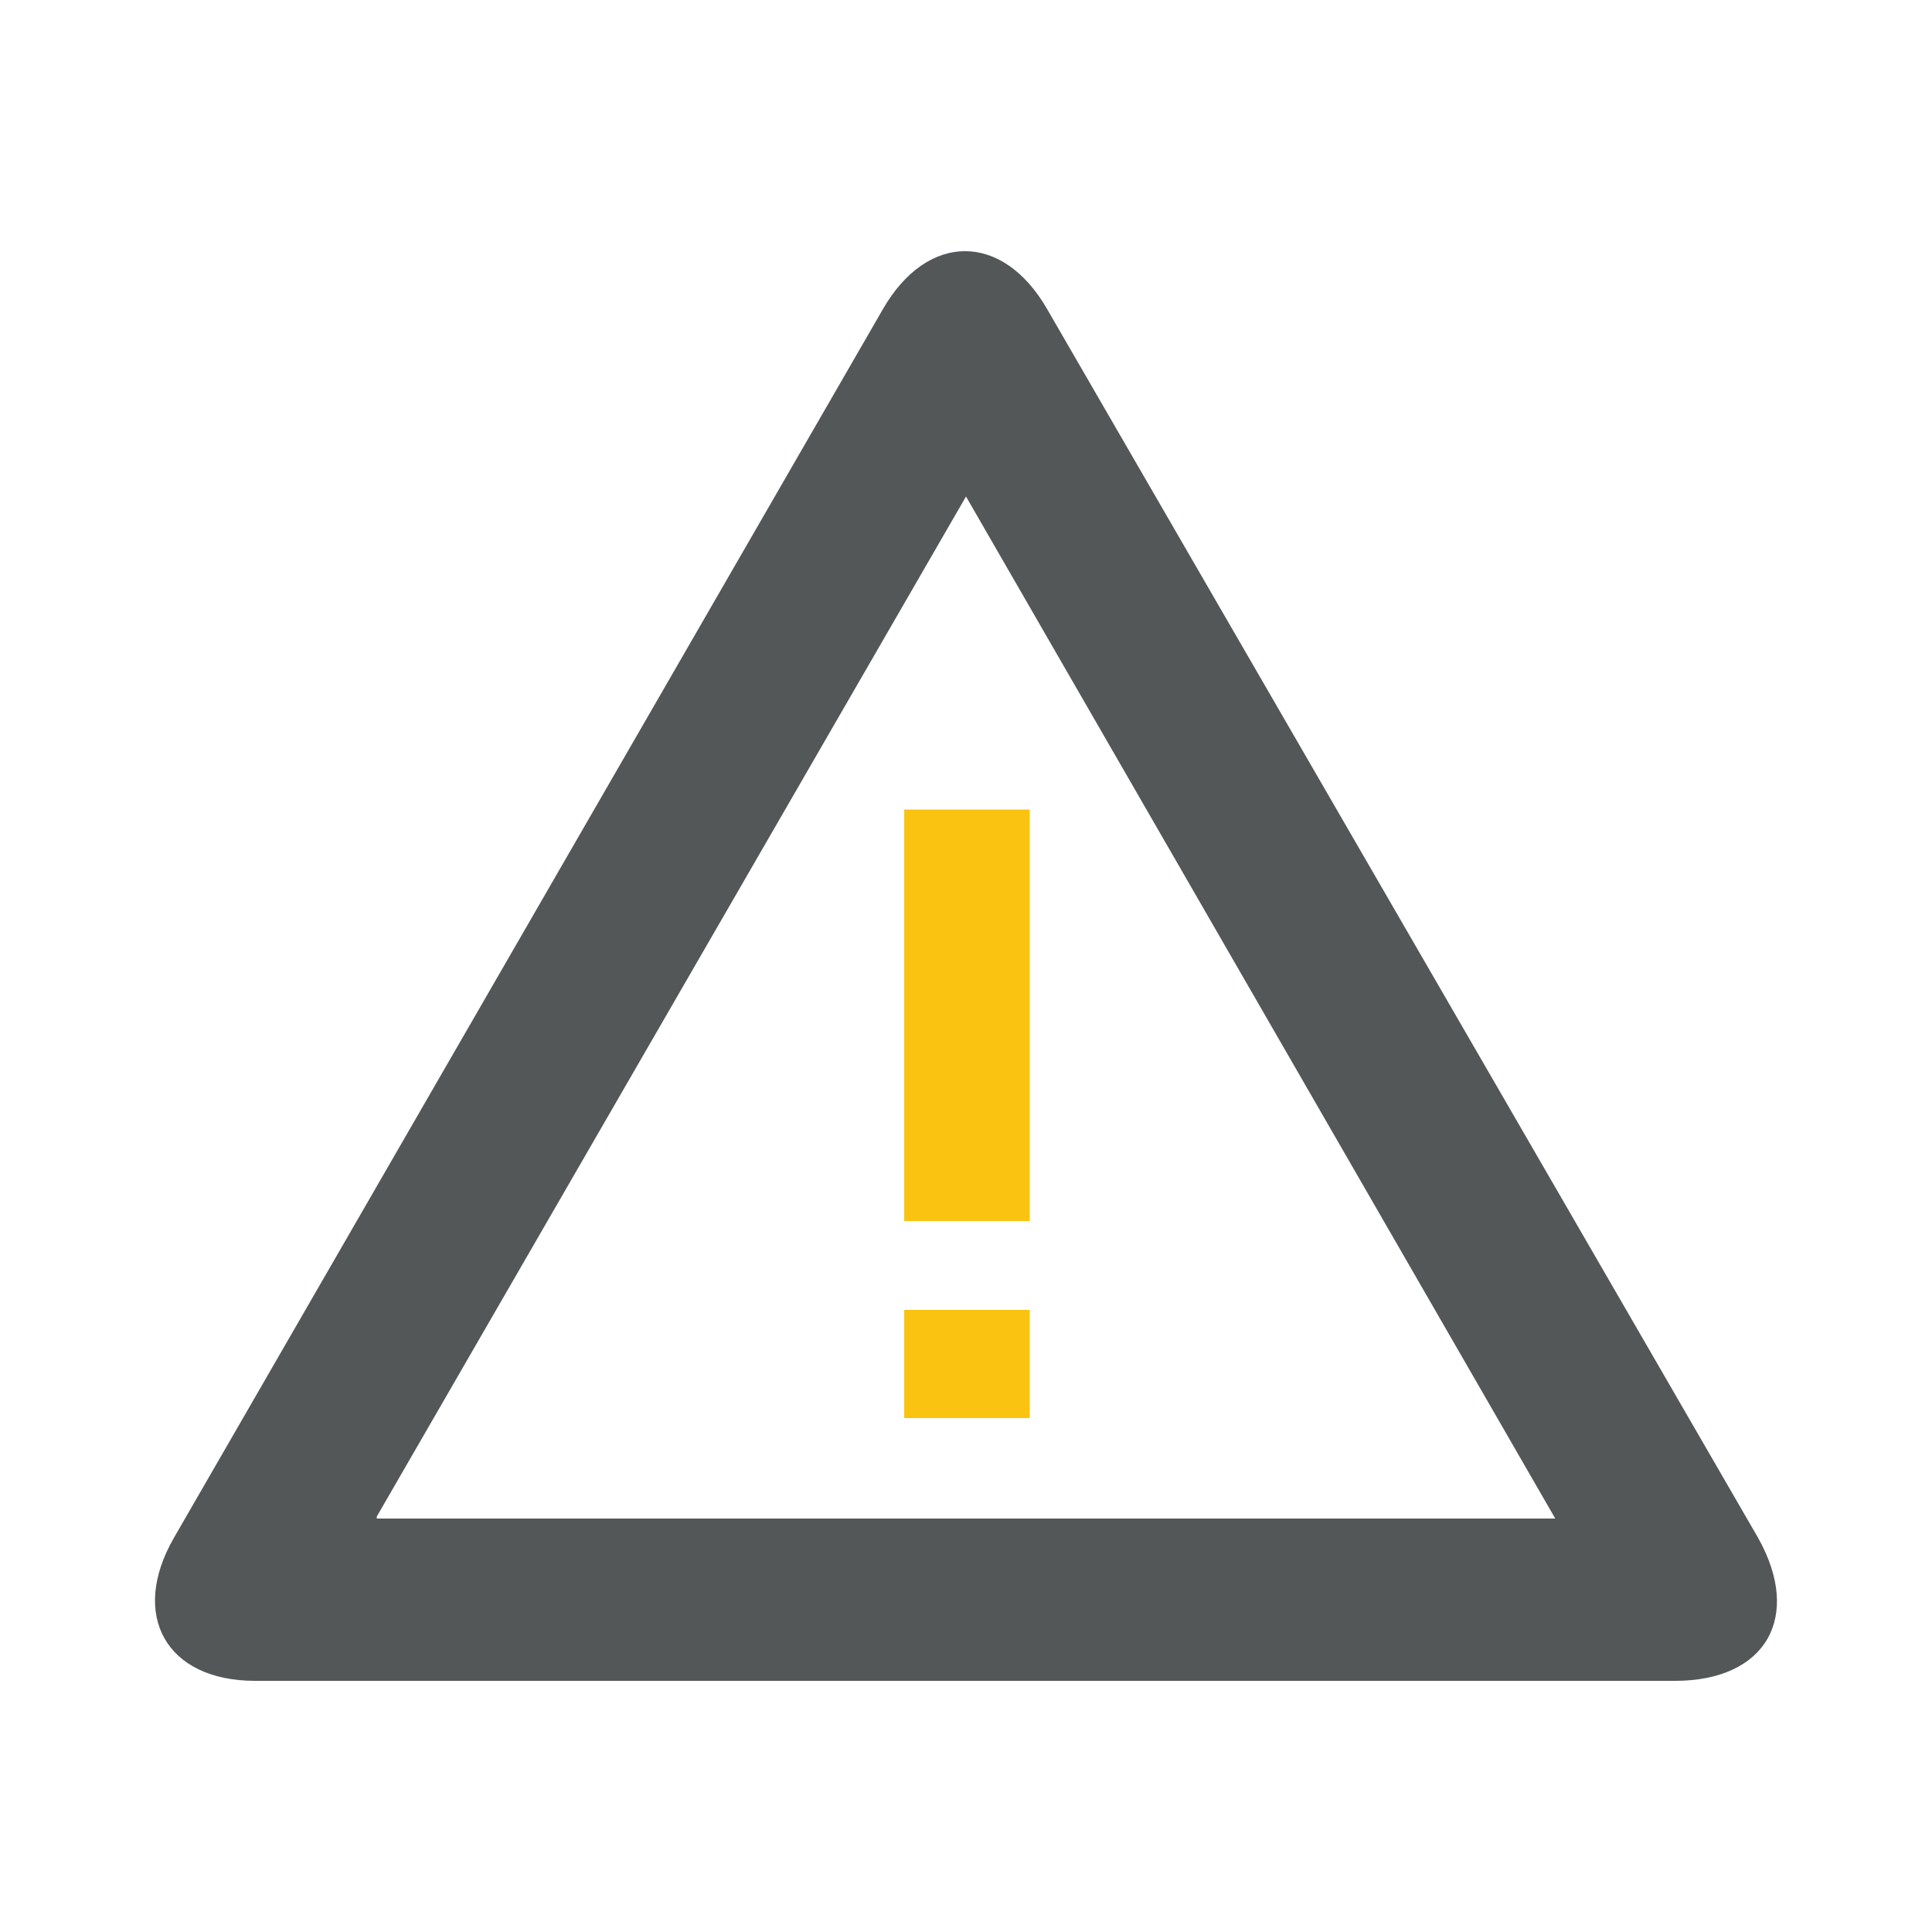
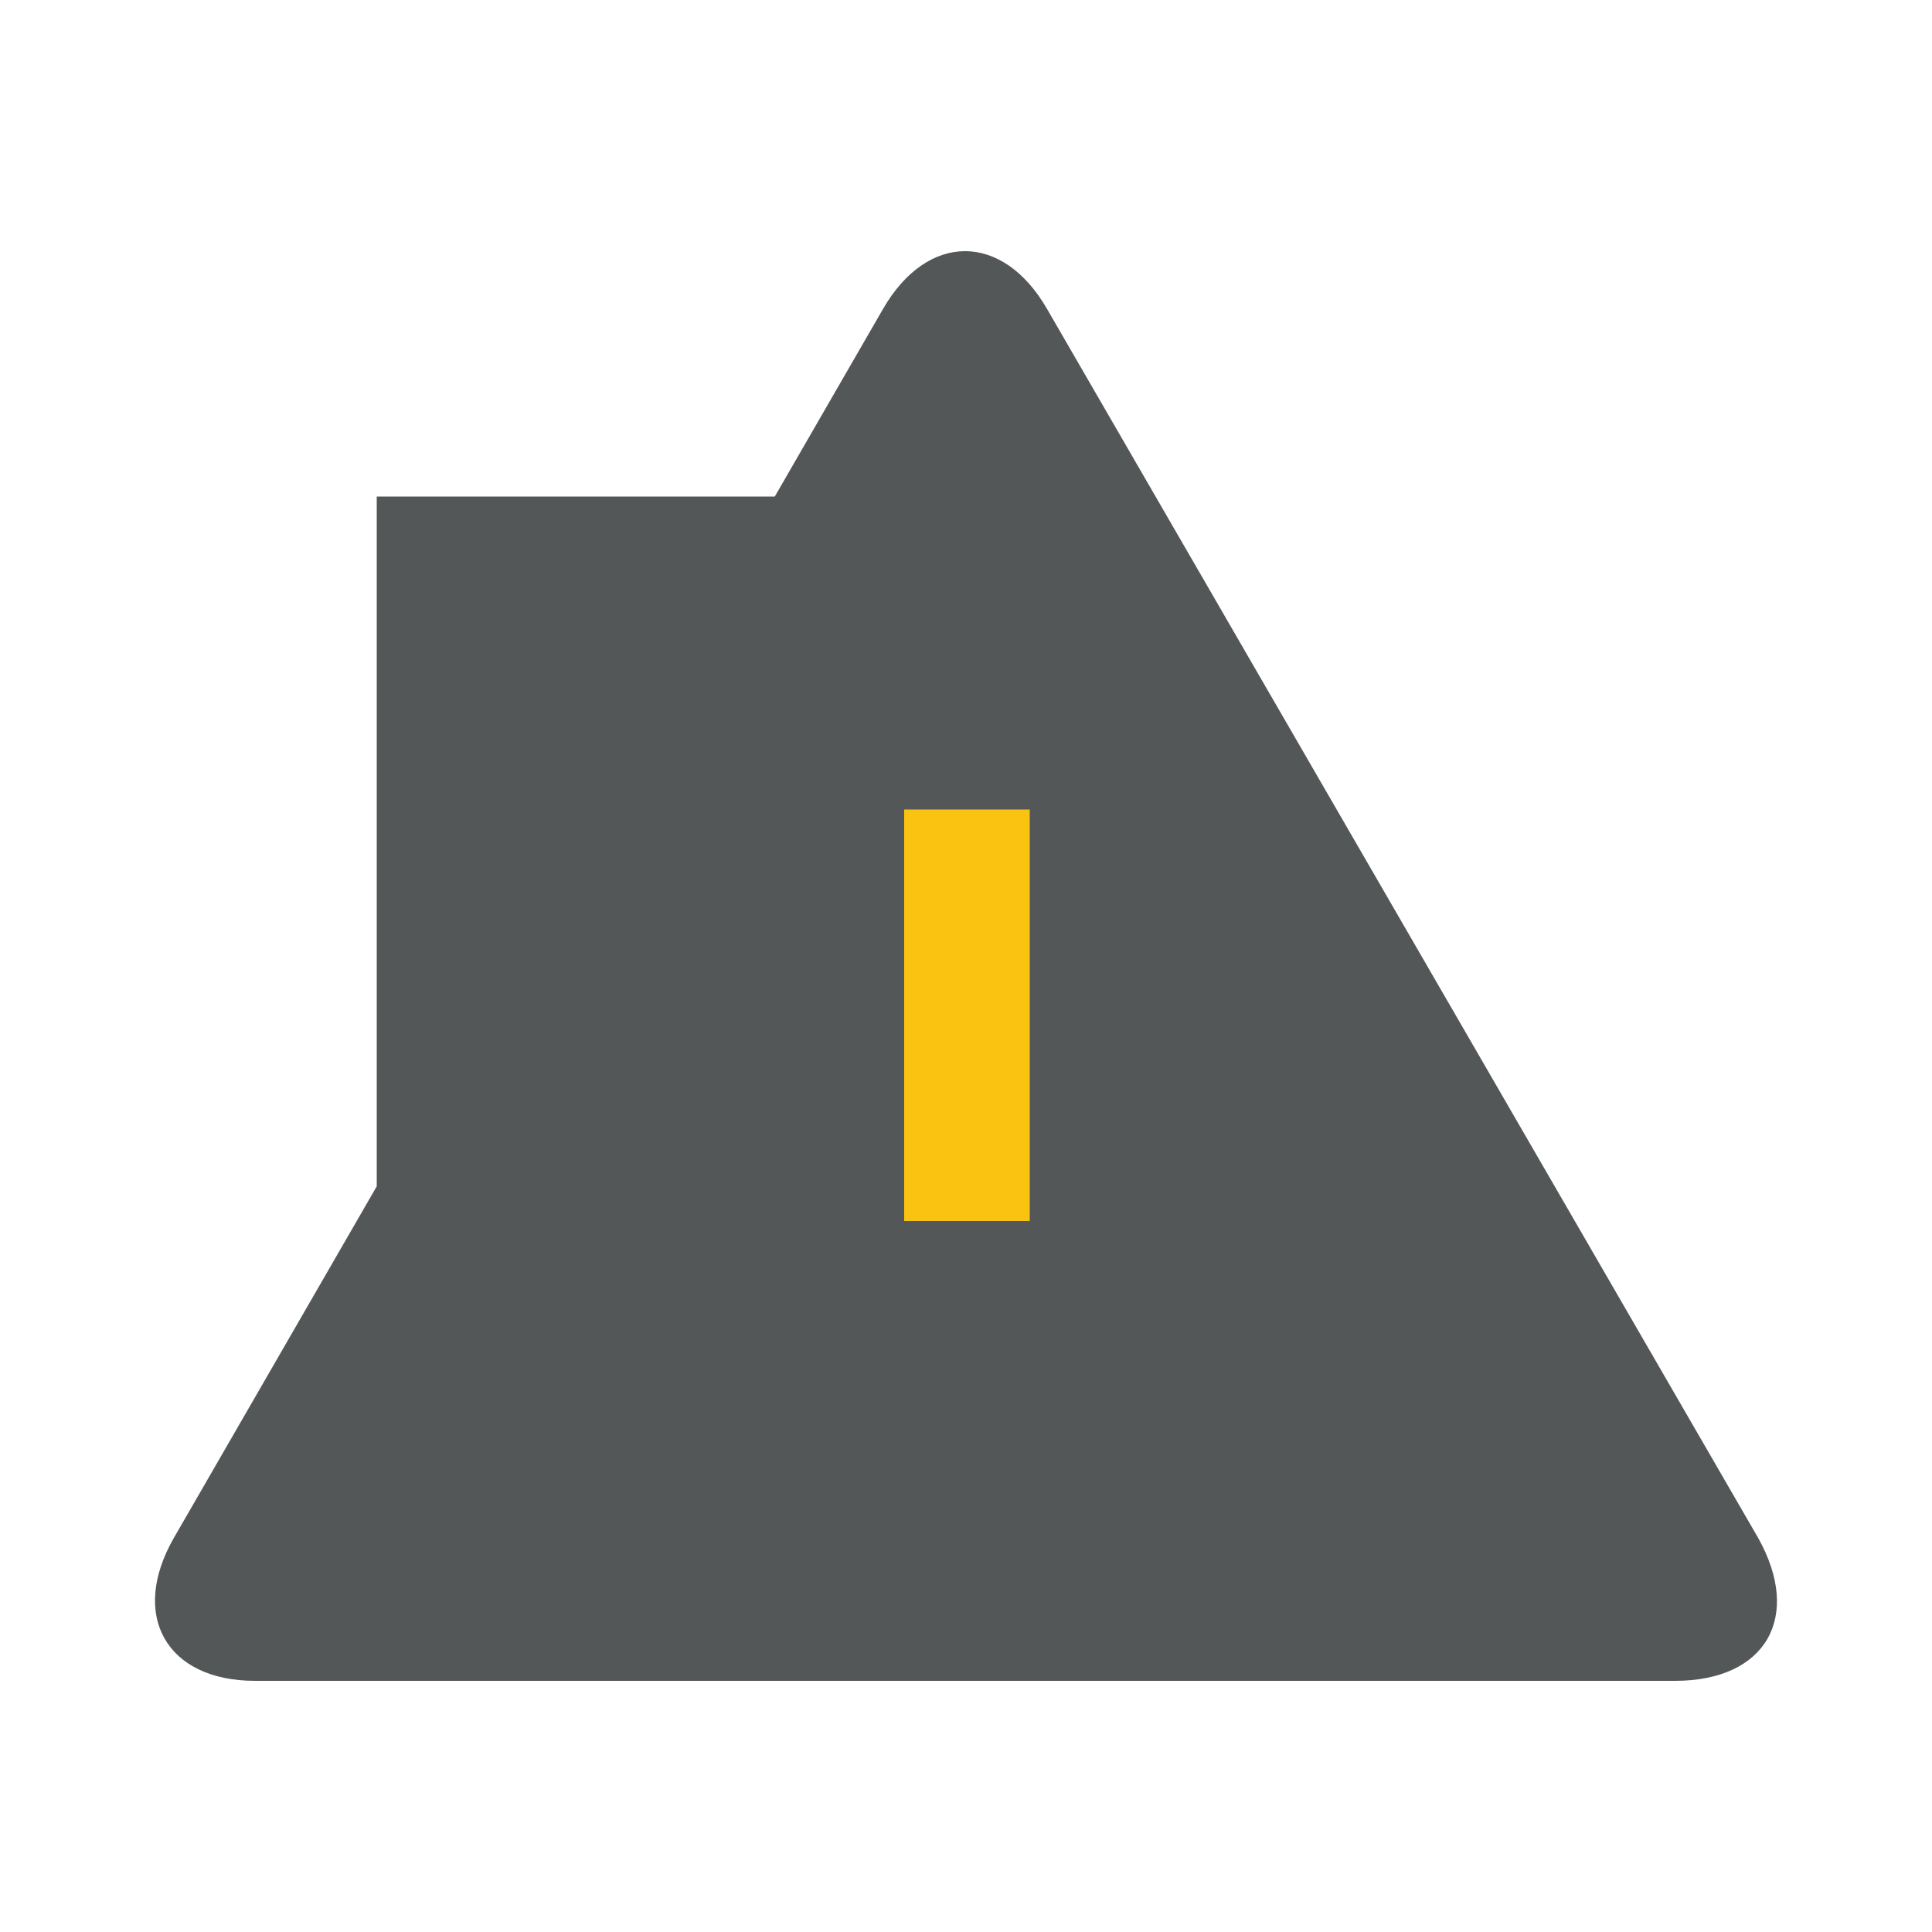
<svg xmlns="http://www.w3.org/2000/svg" version="1.1" id="Layer_1" x="0px" y="0px" viewBox="0 0 100 100" style="enable-background:new 0 0 100 100;" xml:space="preserve">
  <style type="text/css">
	.st0{fill:#545758;}
	.st1{fill:#FAC312;}
</style>
  <g>
-     <path class="st0" d="M91,79.6L54.2,16c-2.3-4-6.2-4-8.5,0L9,79.6c-2.3,4-0.4,7.4,4.2,7.4h73.5C91.4,87,93.3,83.7,91,79.6z    M19.5,78.5L50,25.7l30.5,52.9H19.5z" />
+     <path class="st0" d="M91,79.6L54.2,16c-2.3-4-6.2-4-8.5,0L9,79.6c-2.3,4-0.4,7.4,4.2,7.4h73.5C91.4,87,93.3,83.7,91,79.6z    M19.5,78.5L50,25.7H19.5z" />
    <g>
      <rect x="46.8" y="41.9" class="st1" width="6.5" height="21.3" />
    </g>
    <g>
-       <rect x="46.8" y="67.8" class="st1" width="6.5" height="5.6" />
-     </g>
+       </g>
  </g>
</svg>